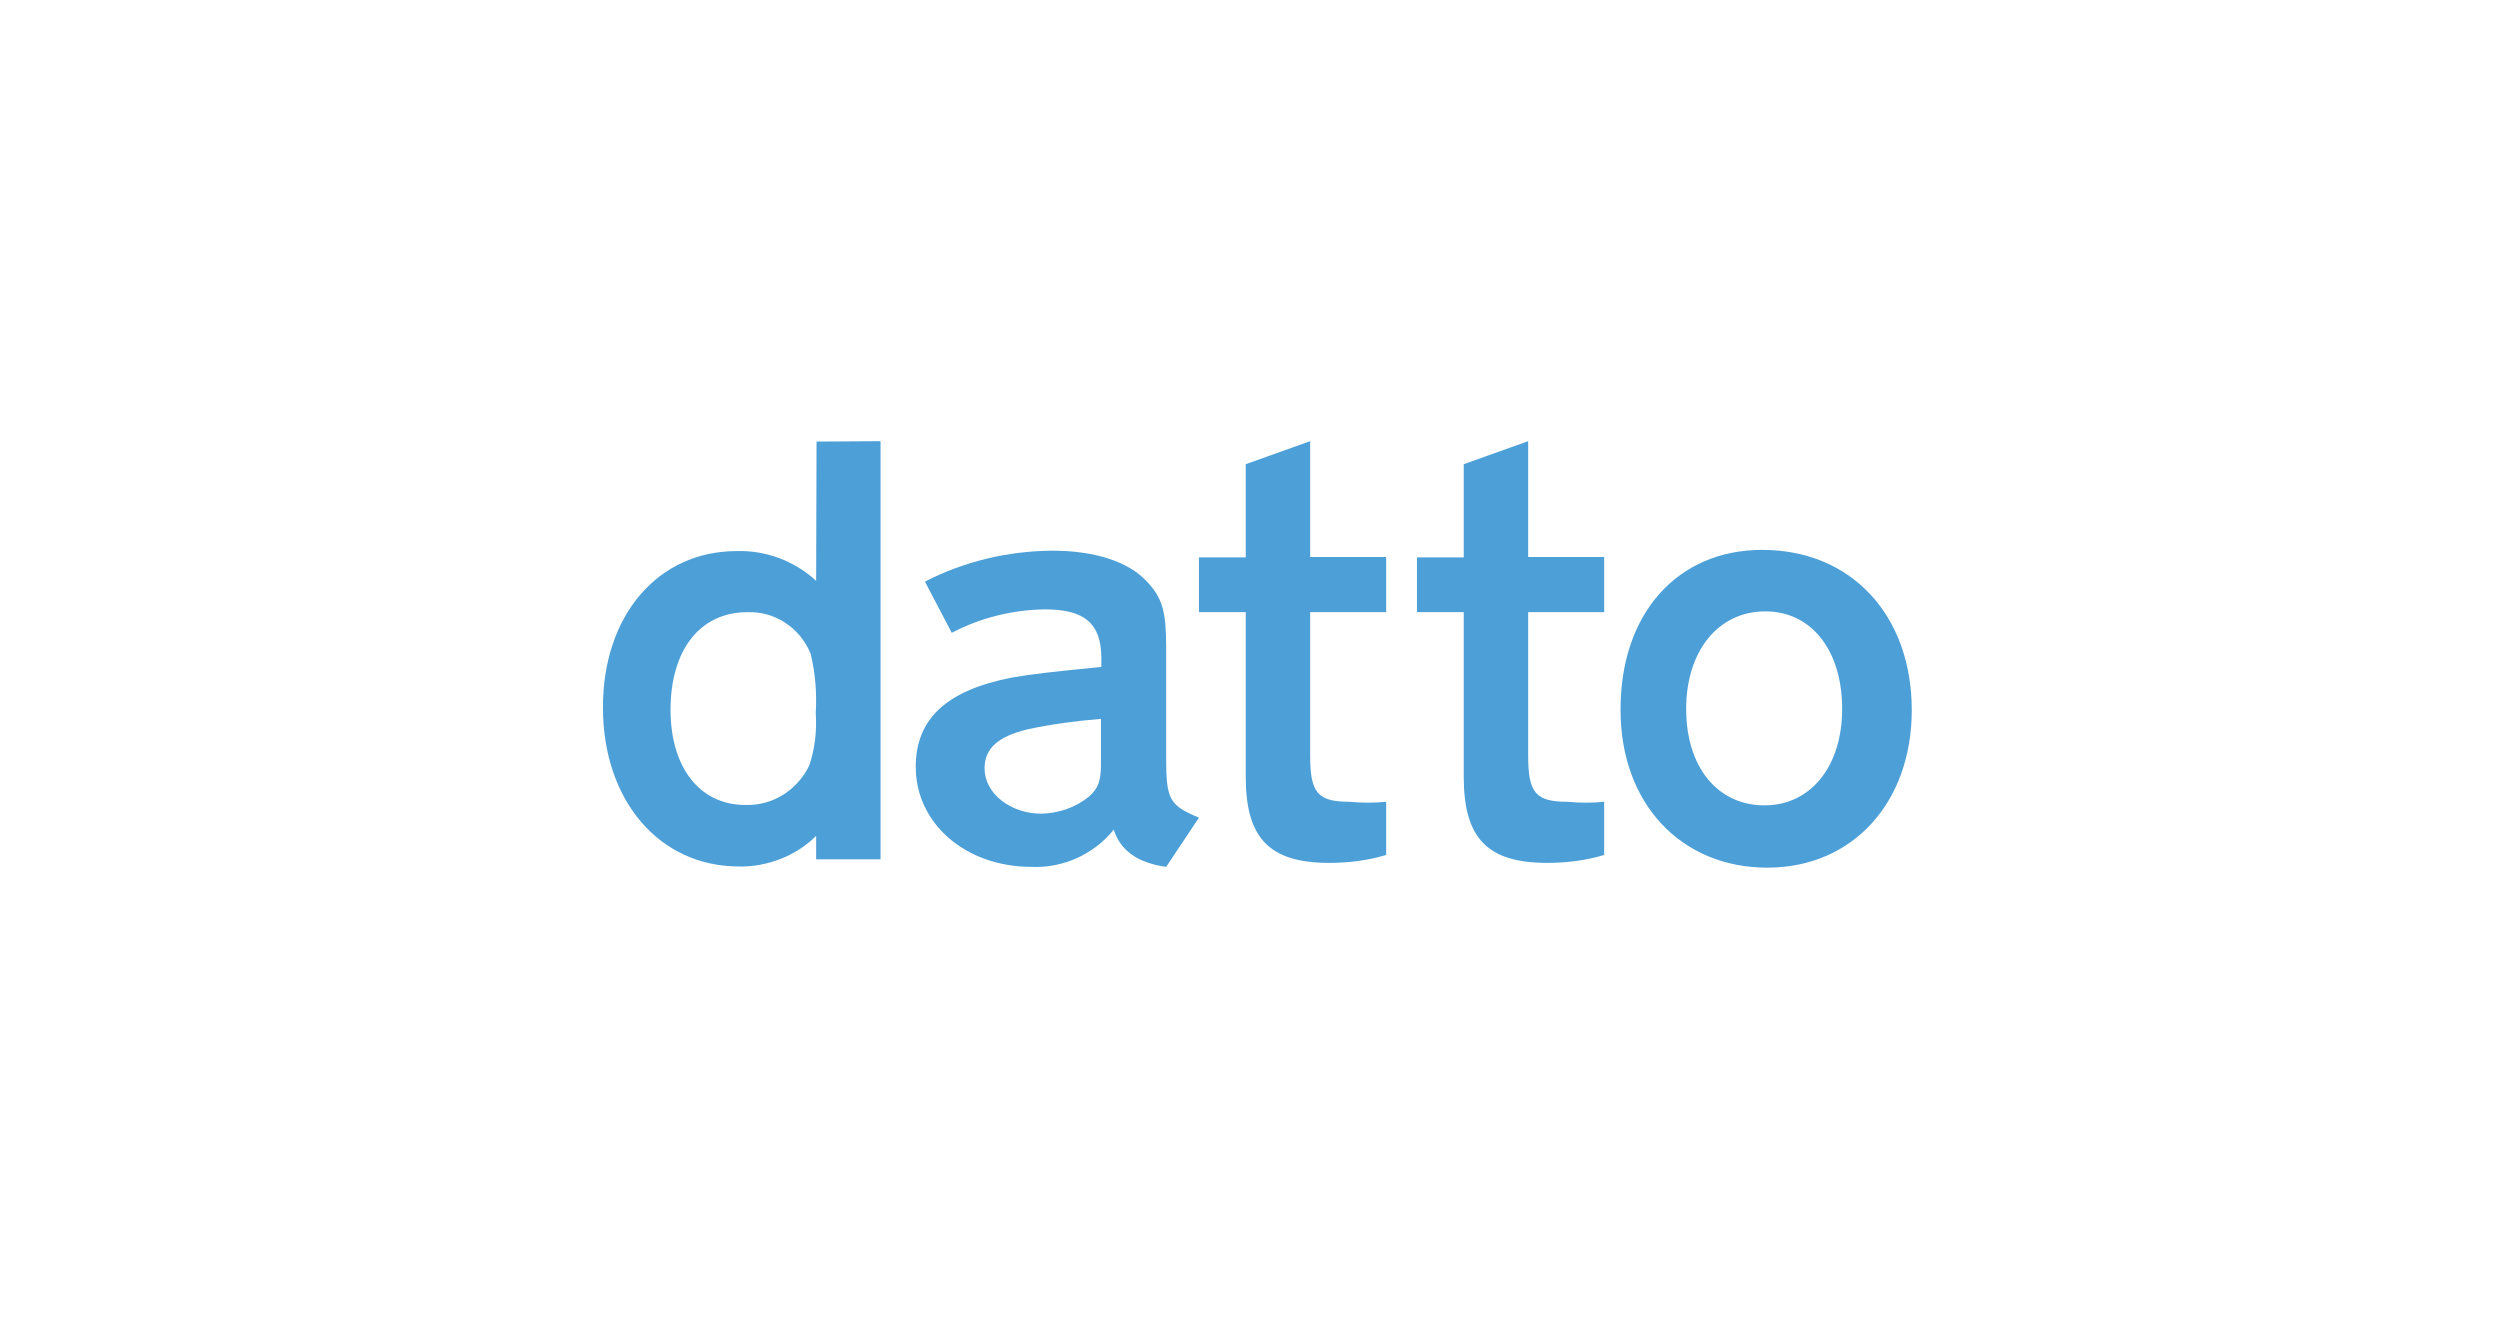
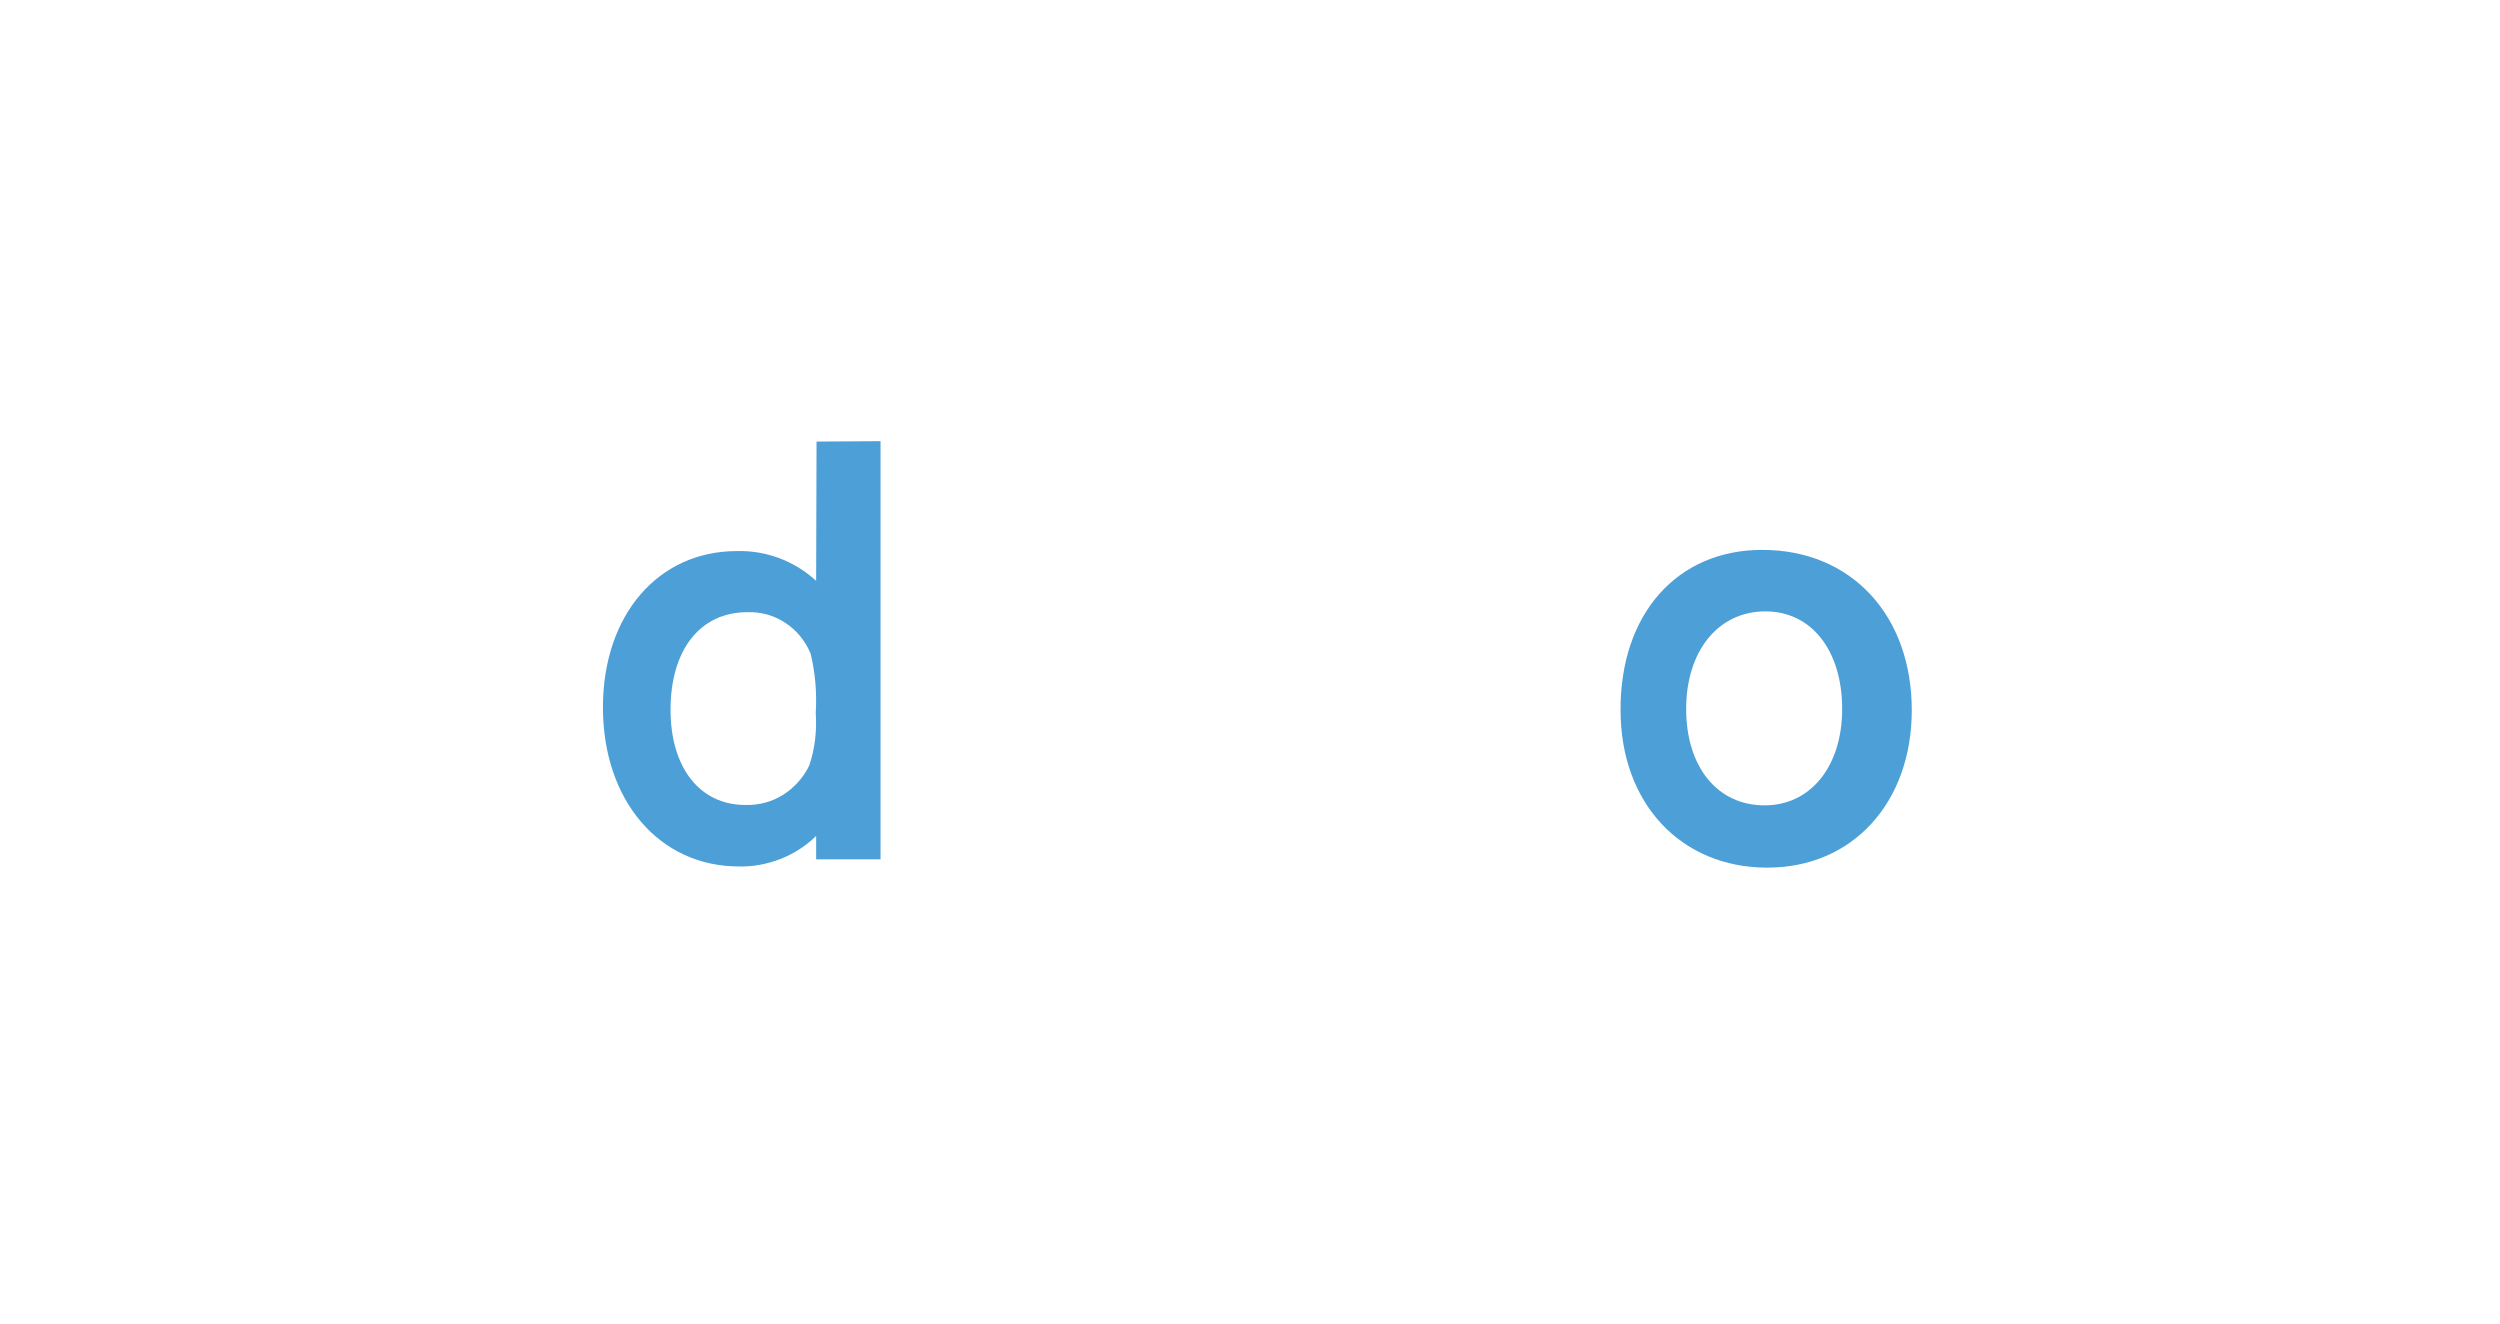
<svg xmlns="http://www.w3.org/2000/svg" width="170" height="90" viewBox="0 0 170 90" fill="none">
-   <rect width="170" height="90" fill="white" />
  <path fill-rule="evenodd" clip-rule="evenodd" d="M55.525 30.027L59.877 30V58.434H55.498V56.842C54.818 57.516 53.975 58.056 53.077 58.407C52.179 58.757 51.2 58.946 50.248 58.919C44.835 58.919 41 54.441 41 48.101C41 41.816 44.754 37.473 50.112 37.473C52.098 37.419 54.029 38.147 55.498 39.496L55.525 30.027ZM55.035 52.04C55.416 50.907 55.552 49.693 55.471 48.479C55.552 47.13 55.444 45.754 55.117 44.433C54.763 43.596 54.192 42.868 53.403 42.355C52.642 41.843 51.744 41.6 50.819 41.627C47.61 41.627 45.597 44.19 45.597 48.263C45.597 52.202 47.583 54.738 50.683 54.738C51.608 54.765 52.506 54.522 53.267 54.036C54.029 53.551 54.655 52.849 55.035 52.04Z" fill="#4C9FD7" />
-   <path fill-rule="evenodd" clip-rule="evenodd" d="M79.299 51.554C79.299 54.36 79.516 54.765 81.529 55.601L79.299 58.946C77.34 58.676 76.17 57.813 75.735 56.41C75.082 57.246 74.212 57.894 73.233 58.352C72.254 58.784 71.193 59 70.132 58.946C65.671 58.946 62.271 56.006 62.271 52.148C62.271 48.884 64.365 46.941 68.799 46.078C70.186 45.835 71.383 45.7 74.892 45.35V44.702C74.865 42.382 73.75 41.438 71.057 41.438C68.853 41.465 66.677 42.005 64.719 43.03L62.897 39.55C65.562 38.174 68.527 37.472 71.546 37.446C74.402 37.446 76.715 38.174 77.966 39.523C79.054 40.656 79.299 41.6 79.299 44.028V51.554ZM74.865 51.932V48.884C73.206 49.019 71.546 49.234 69.914 49.585C67.874 50.071 66.95 50.88 66.95 52.256C66.95 53.955 68.718 55.331 70.812 55.331C72.009 55.304 73.151 54.9 74.049 54.171C74.674 53.605 74.865 53.146 74.865 51.932Z" fill="#4C9FD7" />
-   <path fill-rule="evenodd" clip-rule="evenodd" d="M89.091 51.393C89.091 53.928 89.607 54.522 91.783 54.522C92.599 54.603 93.443 54.603 94.259 54.522V58.137C93.007 58.514 91.702 58.676 90.396 58.676C86.316 58.676 84.711 57.004 84.711 52.822V41.627H81.529V37.904H84.711V31.565L89.091 30V37.877H94.259V41.627H89.091V51.393Z" fill="#4C9FD7" />
-   <path fill-rule="evenodd" clip-rule="evenodd" d="M103.915 51.393C103.915 53.928 104.432 54.522 106.608 54.522C107.424 54.603 108.267 54.603 109.083 54.522V58.137C107.832 58.514 106.526 58.676 105.22 58.676C101.14 58.676 99.535 57.004 99.535 52.822V41.627H96.353V37.904H99.535V31.565L103.915 30V37.877H109.083V41.627H103.915V51.393Z" fill="#4C9FD7" />
  <path fill-rule="evenodd" clip-rule="evenodd" d="M119.827 37.392C125.893 37.392 130 41.843 130 48.29C130 54.576 125.974 59 120.18 59C114.278 59 110.198 54.603 110.198 48.29C110.171 41.735 114.06 37.392 119.827 37.392ZM119.99 54.765C123.118 54.765 125.267 52.121 125.267 48.209C125.267 44.217 123.173 41.573 120.044 41.573C116.835 41.573 114.659 44.271 114.659 48.209C114.659 52.148 116.78 54.765 119.99 54.765Z" fill="#4C9FD7" />
</svg>